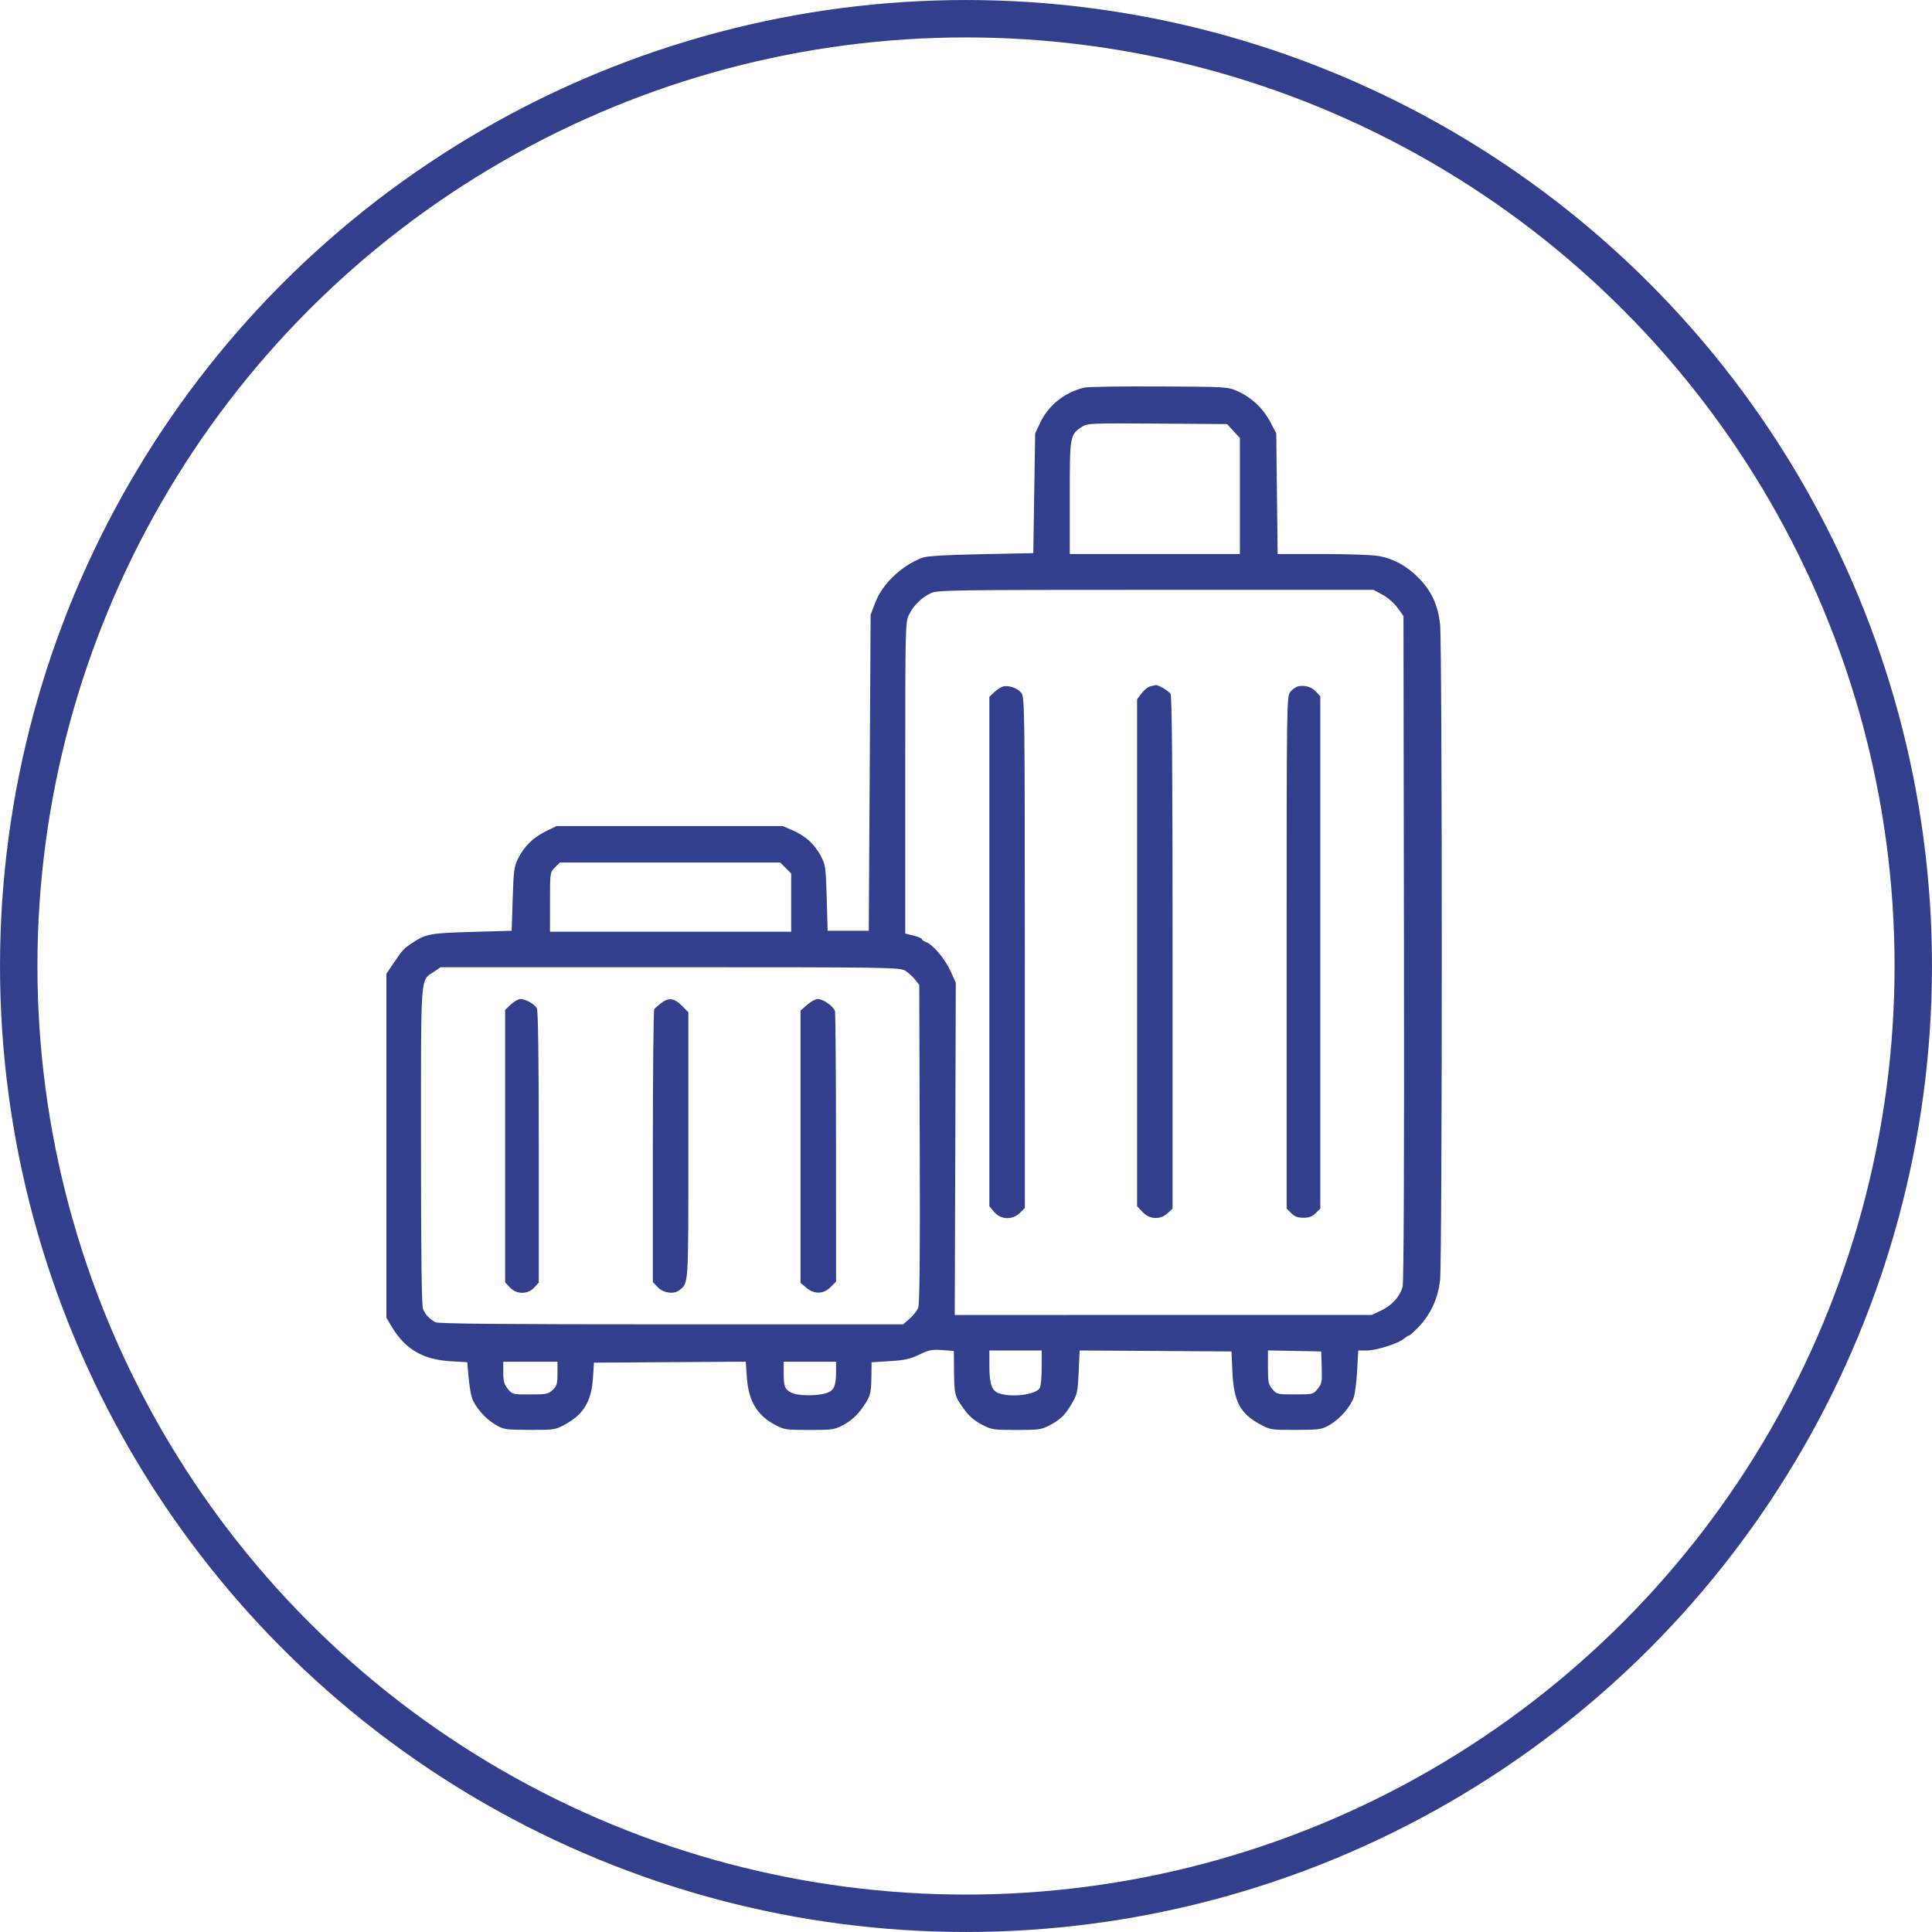
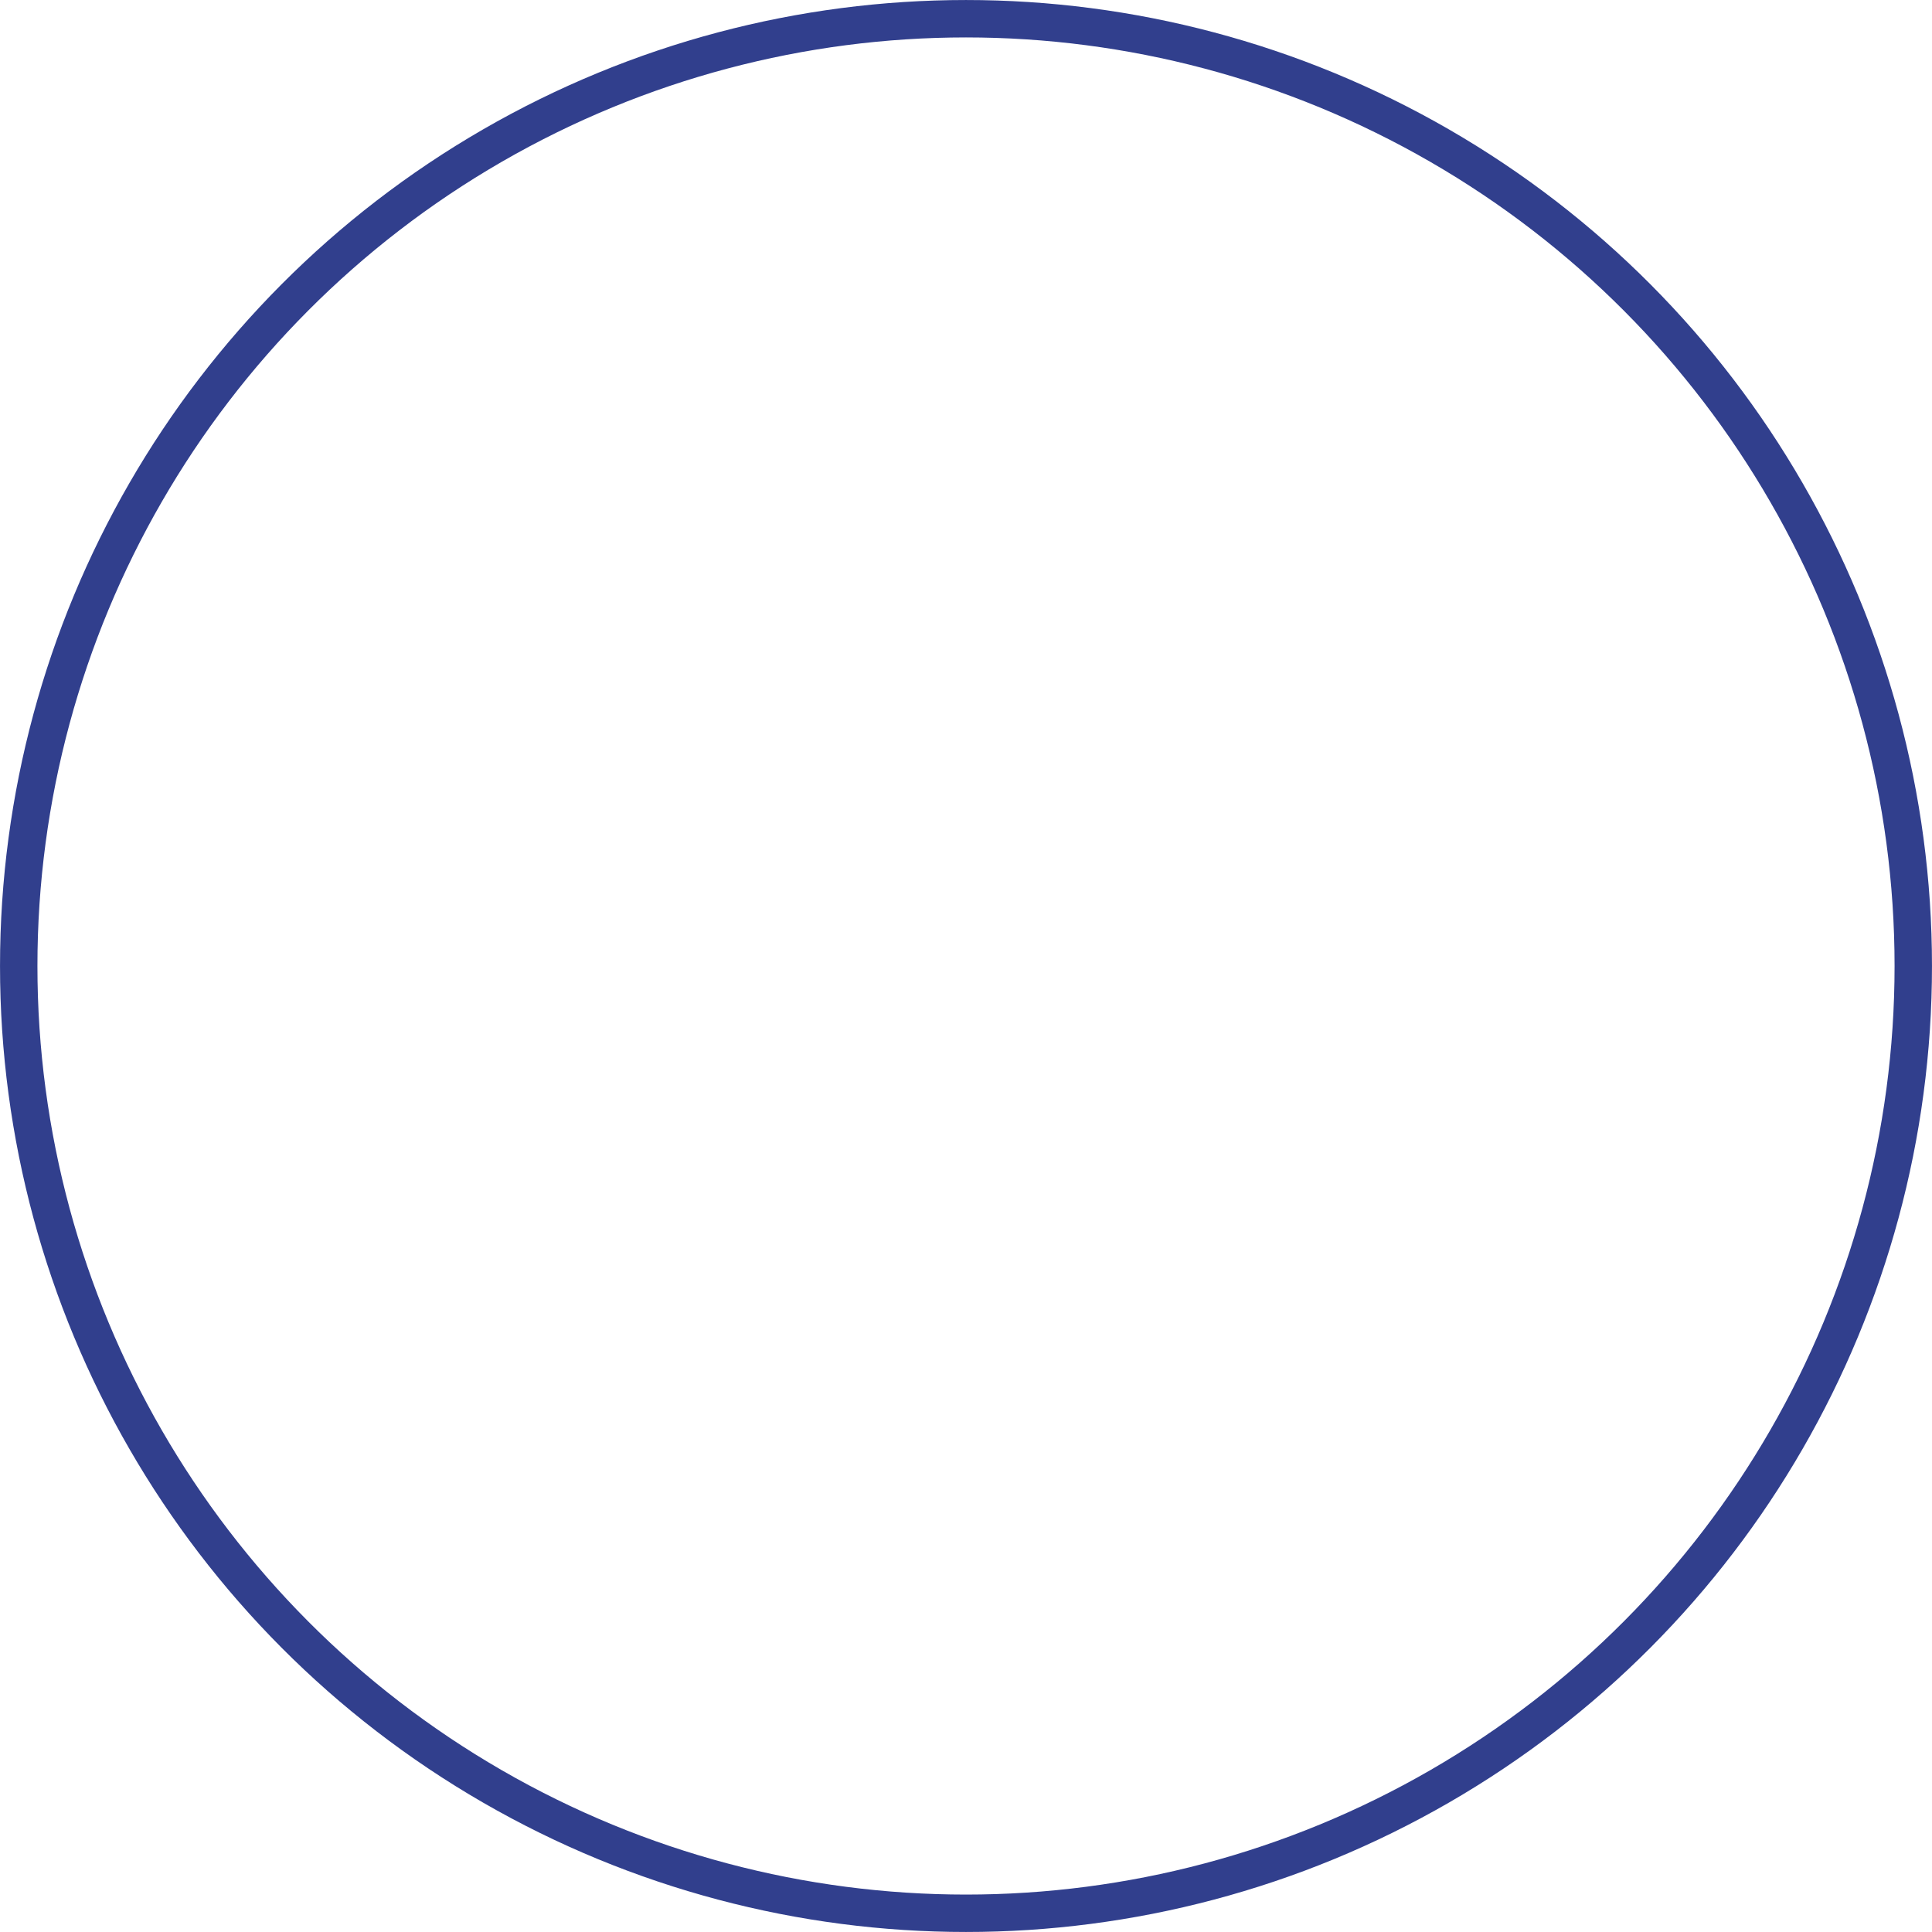
<svg xmlns="http://www.w3.org/2000/svg" width="55" height="55" viewBox="0 0 55 55" fill="none">
  <circle cx="27.5" cy="27.5" r="26.967" stroke="#313F8D" stroke-width="1.065" />
-   <path fill-rule="evenodd" clip-rule="evenodd" d="M30.88 11.033C30.323 11.156 29.848 11.532 29.61 12.038L29.469 12.339L29.442 14.043L29.416 15.746L27.926 15.777C26.892 15.798 26.38 15.829 26.255 15.878C25.649 16.112 25.113 16.628 24.908 17.175L24.785 17.502L24.759 22L24.732 26.497H24.147H23.561L23.535 25.566C23.509 24.688 23.5 24.619 23.367 24.368C23.189 24.032 22.933 23.798 22.569 23.64L22.284 23.517H19.064H15.844L15.551 23.658C15.19 23.833 14.924 24.09 14.754 24.429C14.636 24.663 14.621 24.772 14.595 25.592L14.566 26.497L13.448 26.529C12.26 26.563 12.133 26.585 11.766 26.824C11.495 27.001 11.46 27.037 11.197 27.429L11 27.721V32.618V37.515L11.158 37.779C11.534 38.407 12.038 38.703 12.816 38.751L13.302 38.78L13.337 39.185C13.357 39.408 13.399 39.674 13.431 39.777C13.514 40.043 13.806 40.382 14.1 40.555C14.343 40.697 14.383 40.703 15.076 40.706C15.775 40.708 15.807 40.703 16.084 40.553C16.615 40.264 16.838 39.892 16.881 39.218L16.908 38.792L19.069 38.778L21.23 38.764L21.262 39.222C21.309 39.884 21.556 40.294 22.071 40.567C22.32 40.699 22.382 40.708 23.038 40.708C23.714 40.708 23.751 40.702 24.03 40.552C24.223 40.447 24.388 40.301 24.526 40.111C24.779 39.762 24.8 39.694 24.807 39.186L24.812 38.782L25.331 38.749C25.752 38.723 25.91 38.688 26.169 38.563C26.446 38.43 26.533 38.412 26.821 38.434L27.154 38.459L27.159 39.025C27.166 39.704 27.177 39.749 27.44 40.111C27.584 40.309 27.737 40.443 27.945 40.552C28.232 40.702 28.274 40.708 28.937 40.708C29.583 40.708 29.646 40.699 29.895 40.567C30.202 40.404 30.329 40.276 30.534 39.92C30.665 39.692 30.684 39.595 30.708 39.054L30.735 38.445L32.896 38.459L35.058 38.473L35.084 39.058C35.123 39.9 35.303 40.239 35.882 40.553C36.158 40.703 36.19 40.708 36.89 40.706C37.583 40.703 37.623 40.697 37.866 40.555C38.155 40.385 38.446 40.049 38.539 39.777C38.575 39.674 38.618 39.333 38.635 39.018L38.666 38.446L38.911 38.446C39.183 38.446 39.826 38.24 39.974 38.106C40.026 38.059 40.088 38.02 40.11 38.02C40.133 38.02 40.259 37.907 40.392 37.768C40.732 37.409 40.934 36.968 40.995 36.45C41.061 35.887 41.061 18.337 40.995 17.763C40.932 17.216 40.745 16.815 40.383 16.45C40.049 16.112 39.676 15.906 39.261 15.83C39.09 15.798 38.37 15.772 37.661 15.772H36.372L36.352 14.056L36.333 12.339L36.167 12.02C35.967 11.636 35.629 11.315 35.239 11.14C34.953 11.012 34.94 11.011 33.009 11.001C31.94 10.996 30.982 11.01 30.88 11.033ZM35.115 12.272L35.297 12.471V14.121V15.772H32.876H30.454L30.454 14.162C30.454 12.385 30.455 12.381 30.807 12.146C30.951 12.051 31.068 12.046 32.946 12.059L34.933 12.073L35.115 12.272ZM39.364 16.934C39.511 17.015 39.696 17.177 39.789 17.308L39.954 17.539L39.968 26.987C39.977 33.09 39.963 36.505 39.929 36.631C39.854 36.91 39.623 37.165 39.316 37.309L39.05 37.434L33.115 37.434L27.18 37.435L27.195 32.705L27.209 27.974L27.055 27.635C26.899 27.29 26.546 26.877 26.355 26.816C26.297 26.798 26.249 26.763 26.249 26.739C26.249 26.716 26.141 26.669 26.009 26.636L25.77 26.576V22.149C25.77 17.833 25.773 17.716 25.876 17.502C26.006 17.234 26.232 17.012 26.5 16.886C26.689 16.798 27.085 16.792 32.902 16.792L39.103 16.792L39.364 16.934ZM28.564 19.54C28.506 19.552 28.392 19.624 28.311 19.7L28.165 19.837V27.088V34.34L28.303 34.503C28.49 34.726 28.826 34.737 29.036 34.527L29.176 34.387L29.175 27.115C29.173 20.02 29.17 19.841 29.07 19.721C28.959 19.587 28.732 19.506 28.564 19.54ZM32.756 19.536C32.69 19.548 32.576 19.637 32.503 19.733L32.37 19.907V27.122V34.337L32.524 34.502C32.726 34.718 33.029 34.732 33.24 34.537L33.381 34.406V27.135C33.381 22.028 33.364 19.832 33.324 19.756C33.277 19.669 32.947 19.478 32.891 19.505C32.882 19.509 32.822 19.523 32.756 19.536ZM36.962 19.537C36.896 19.549 36.794 19.62 36.735 19.695C36.629 19.831 36.628 19.888 36.628 27.119V34.406L36.758 34.536C36.855 34.633 36.947 34.667 37.107 34.667C37.267 34.667 37.359 34.633 37.455 34.536L37.586 34.406V27.115V19.823L37.466 19.693C37.341 19.556 37.162 19.5 36.962 19.537ZM22.368 24.71L22.523 24.866V25.695V26.524H19.09H15.657V25.679C15.657 24.838 15.658 24.835 15.797 24.695L15.938 24.554H19.075H22.212L22.368 24.71ZM25.767 27.632C25.854 27.685 25.98 27.798 26.047 27.883L26.169 28.038L26.183 32.563C26.194 35.86 26.181 37.129 26.137 37.236C26.104 37.316 25.994 37.454 25.895 37.542L25.713 37.701H19.111C14.288 37.701 12.479 37.685 12.397 37.641C12.22 37.546 12.103 37.42 12.041 37.258C12.003 37.157 11.985 35.664 11.985 32.612C11.985 27.621 11.962 27.929 12.344 27.67L12.542 27.535H19.075C25.292 27.535 25.615 27.54 25.767 27.632ZM14.545 28.594L14.38 28.749V32.627V36.505L14.515 36.65C14.703 36.853 15.022 36.855 15.207 36.655L15.338 36.514V32.66C15.338 30.118 15.319 28.771 15.283 28.703C15.219 28.584 14.963 28.44 14.814 28.44C14.757 28.44 14.636 28.509 14.545 28.594ZM18.818 28.558C18.733 28.623 18.647 28.701 18.625 28.731C18.604 28.761 18.586 30.521 18.585 32.642L18.585 36.498L18.728 36.647C18.885 36.811 19.187 36.852 19.338 36.73C19.606 36.513 19.596 36.682 19.596 32.608V28.816L19.408 28.628C19.189 28.409 19.035 28.391 18.818 28.558ZM22.977 28.605L22.789 28.77V32.645V36.521L22.953 36.658C23.182 36.851 23.441 36.844 23.645 36.641L23.801 36.485L23.8 32.689C23.799 30.601 23.786 28.844 23.77 28.785C23.734 28.651 23.434 28.44 23.28 28.44C23.217 28.44 23.081 28.514 22.977 28.605ZM29.655 38.929C29.655 39.194 29.631 39.456 29.602 39.512C29.5 39.701 28.807 39.793 28.443 39.666C28.231 39.593 28.165 39.402 28.165 38.864V38.446H28.91H29.655V38.929ZM37.627 38.925C37.64 39.335 37.629 39.392 37.513 39.536C37.386 39.693 37.377 39.695 36.869 39.696C36.369 39.697 36.349 39.692 36.224 39.548C36.109 39.414 36.096 39.349 36.096 38.921V38.443L36.854 38.458L37.612 38.473L37.627 38.925ZM15.87 39.102C15.87 39.395 15.852 39.456 15.733 39.568C15.607 39.686 15.552 39.697 15.089 39.697C14.591 39.697 14.581 39.695 14.455 39.537C14.353 39.41 14.327 39.315 14.327 39.072L14.327 38.766H15.098H15.87V39.102ZM23.801 39.055C23.801 39.472 23.737 39.6 23.497 39.667C23.207 39.748 22.703 39.736 22.527 39.646C22.339 39.548 22.31 39.474 22.31 39.081V38.766H23.055H23.801V39.055Z" fill="#313F8D" />
</svg>